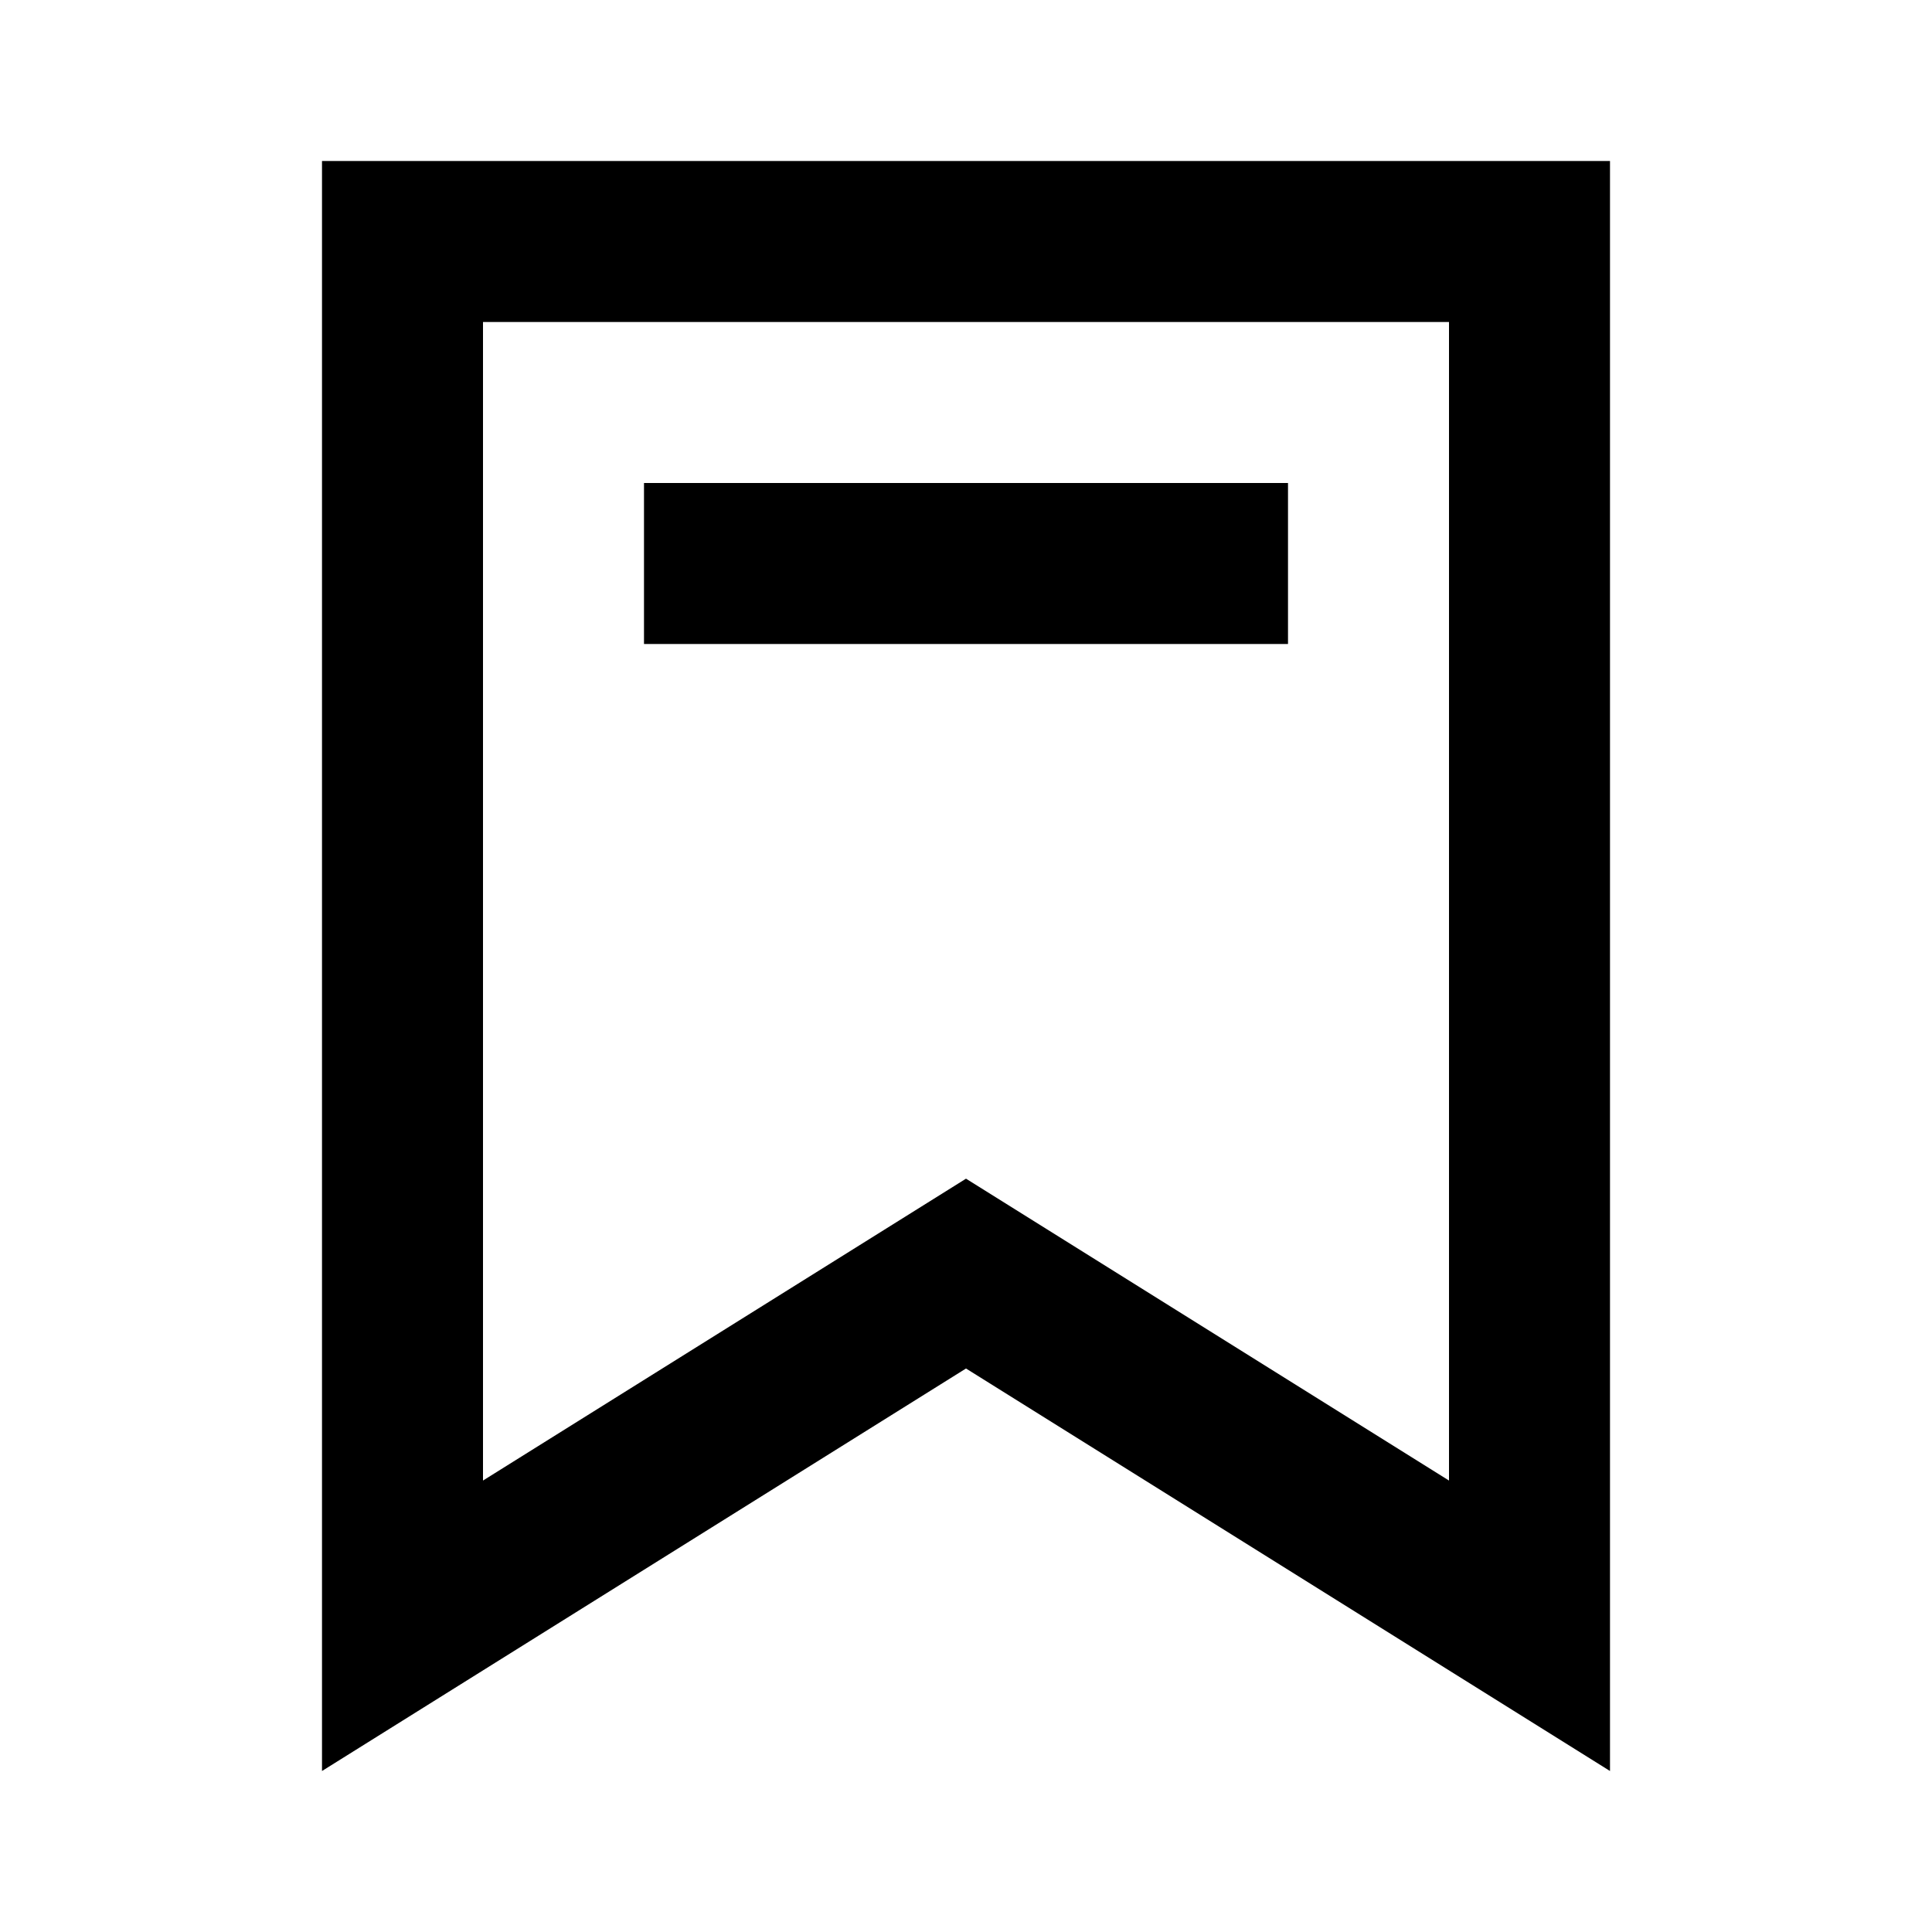
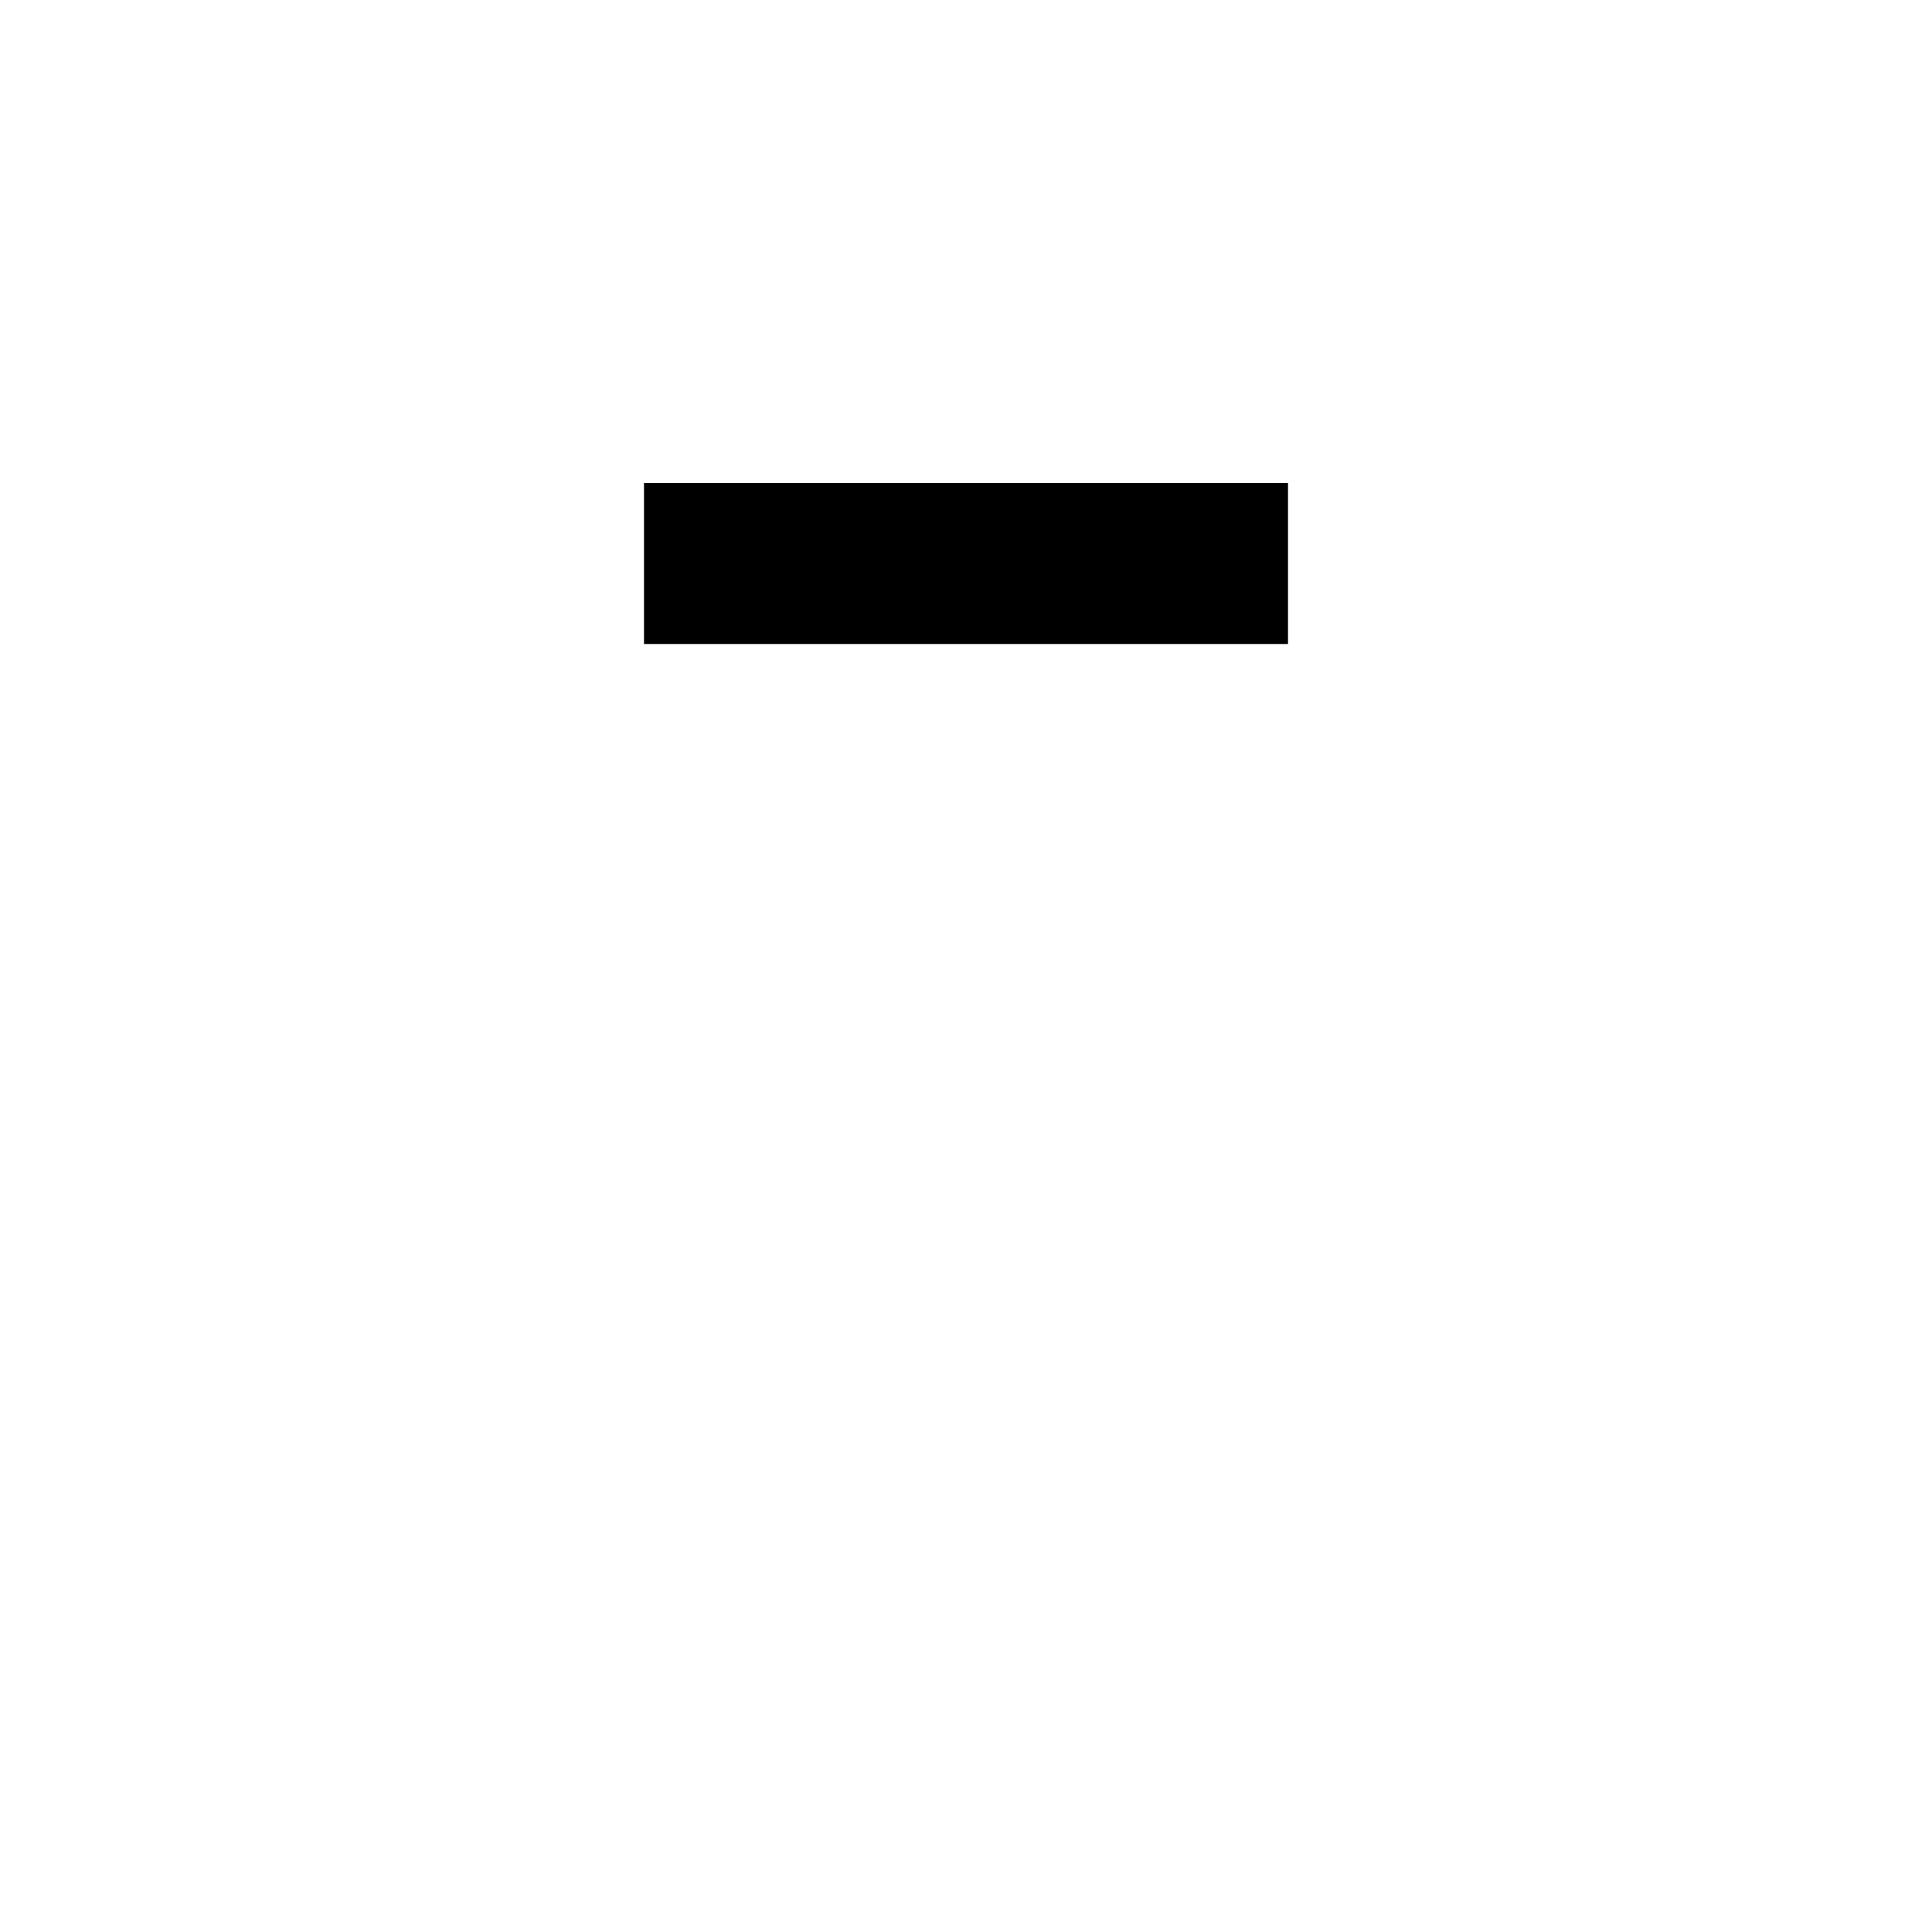
<svg xmlns="http://www.w3.org/2000/svg" width="24" height="24" viewBox="0 0 24 24" fill="none">
-   <path fill-rule="evenodd" clip-rule="evenodd" d="M12 17L20 22V2H4V22L12 17ZM6 18.392L12 14.642L18 18.392V4H6V18.392Z" fill="black" />
  <path fill-rule="evenodd" clip-rule="evenodd" d="M16 8H8V6H16V8Z" fill="black" />
</svg>